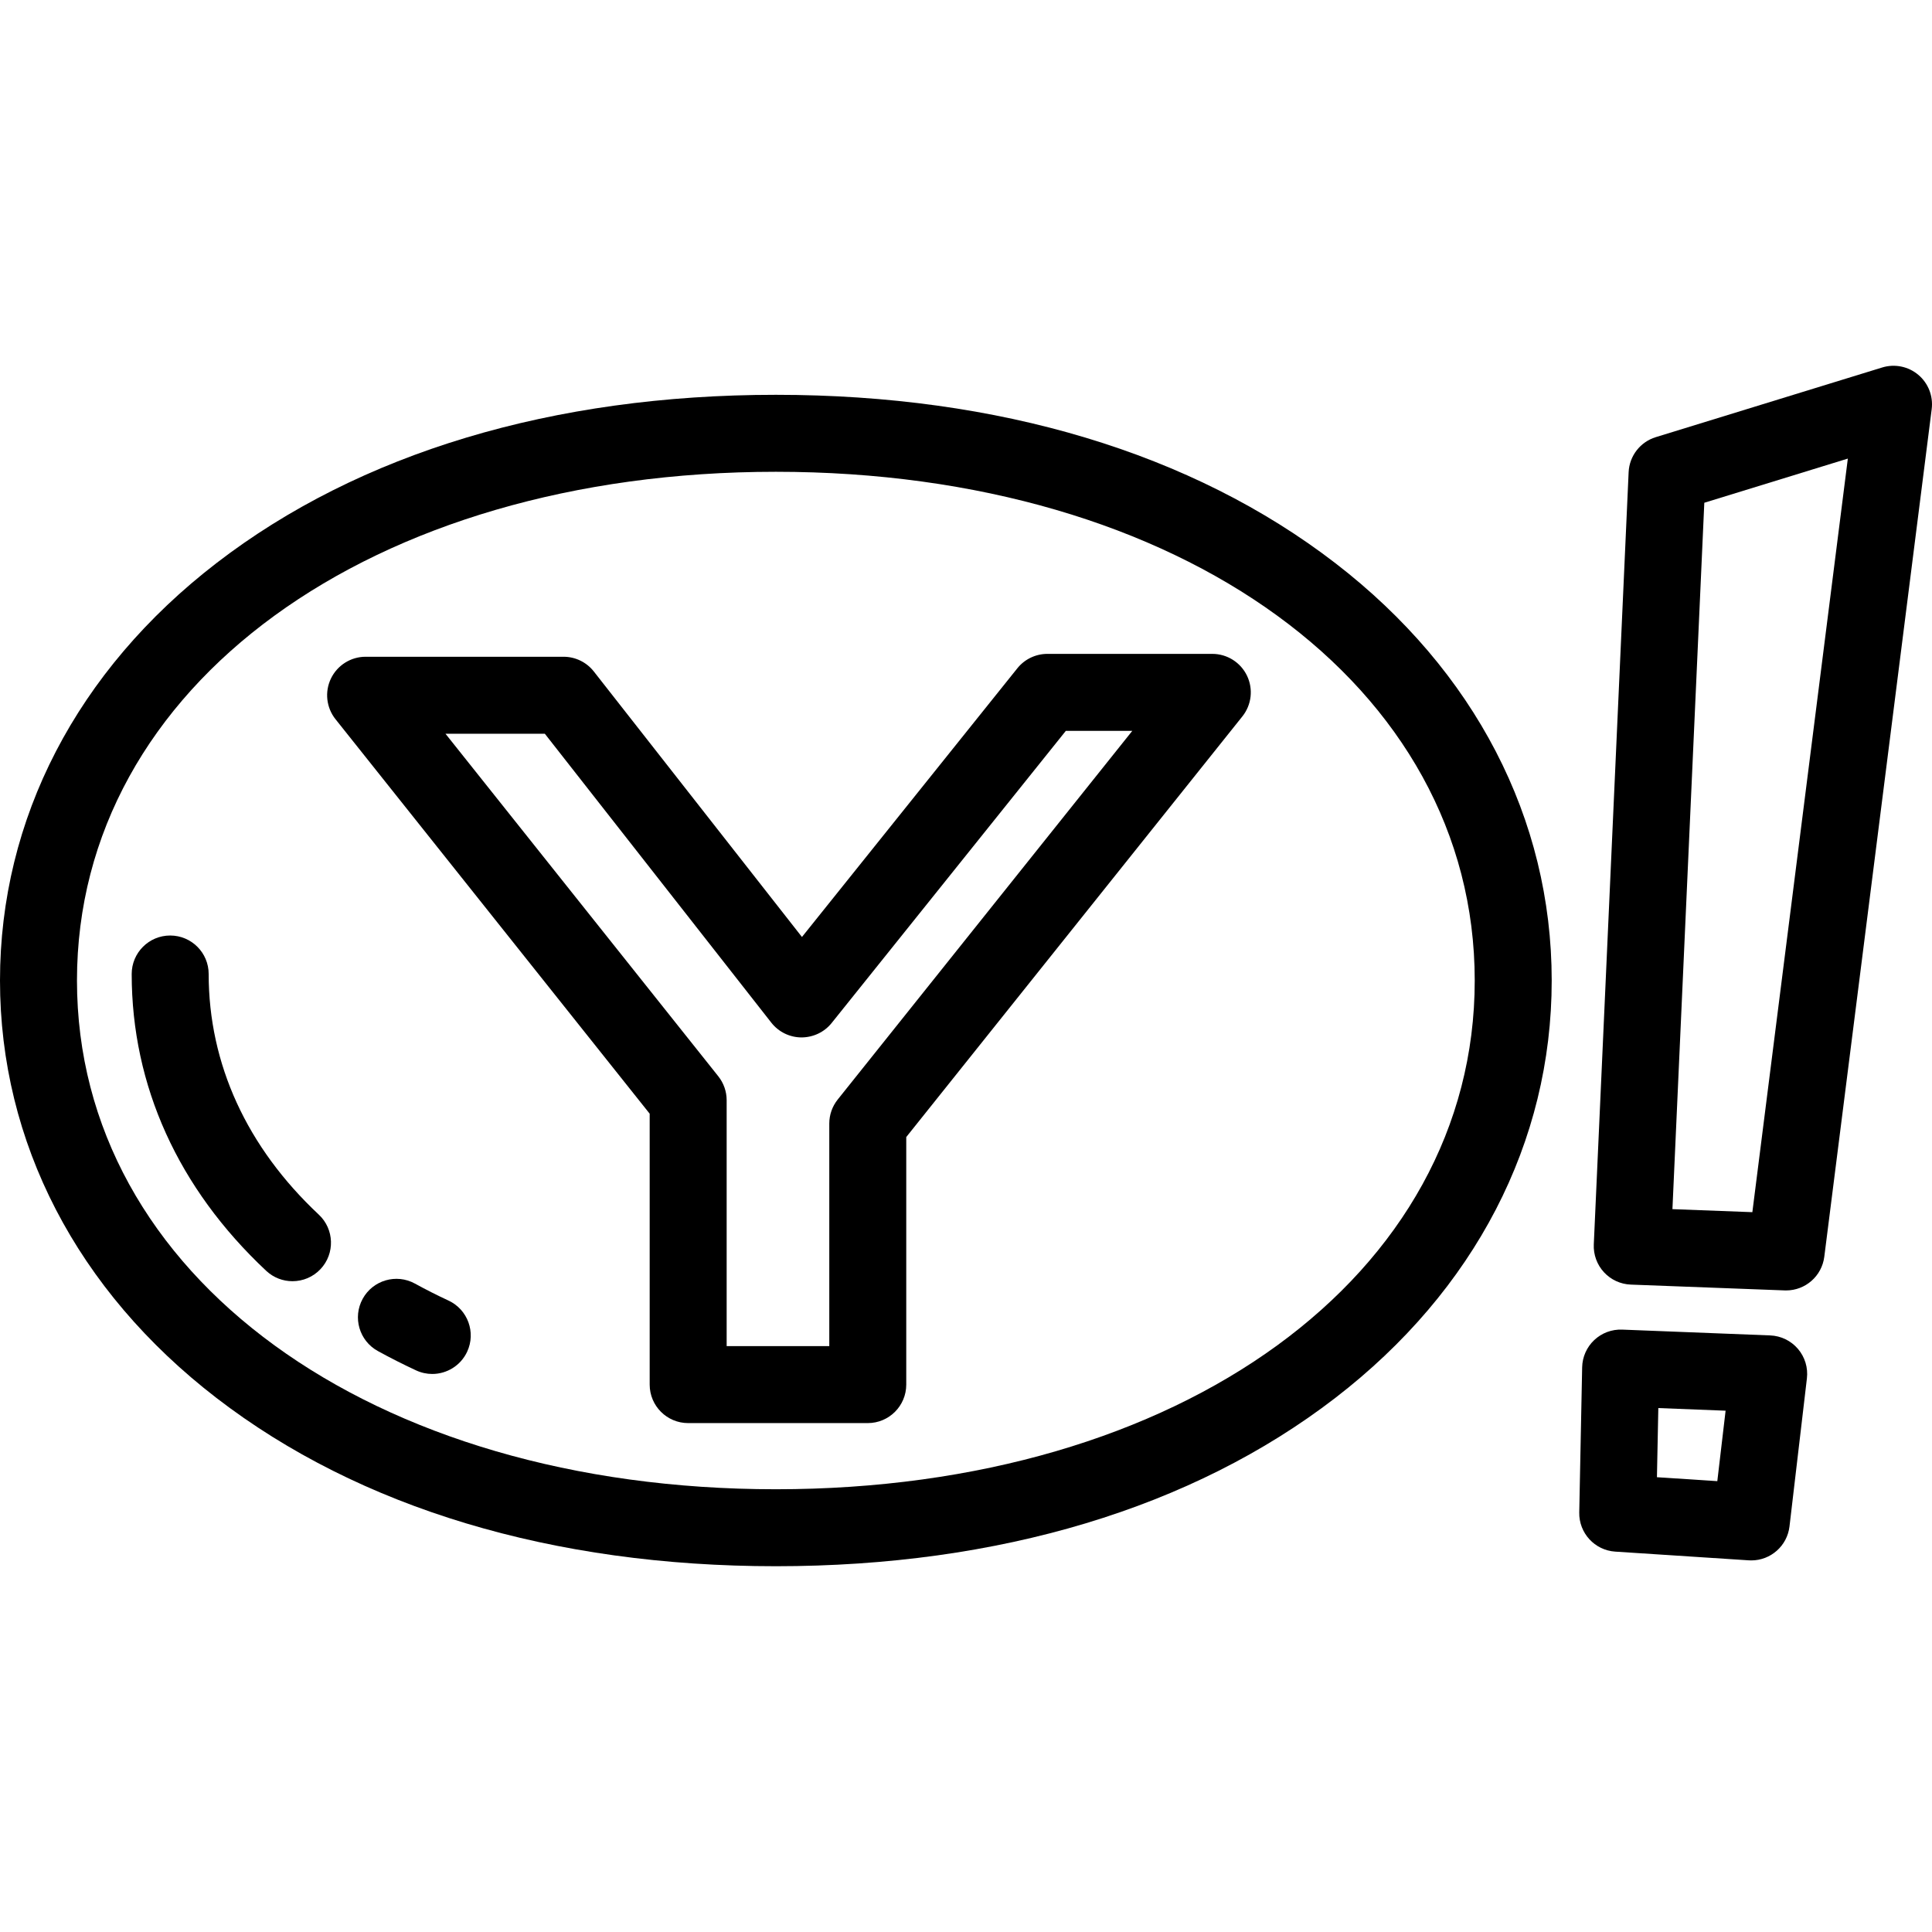
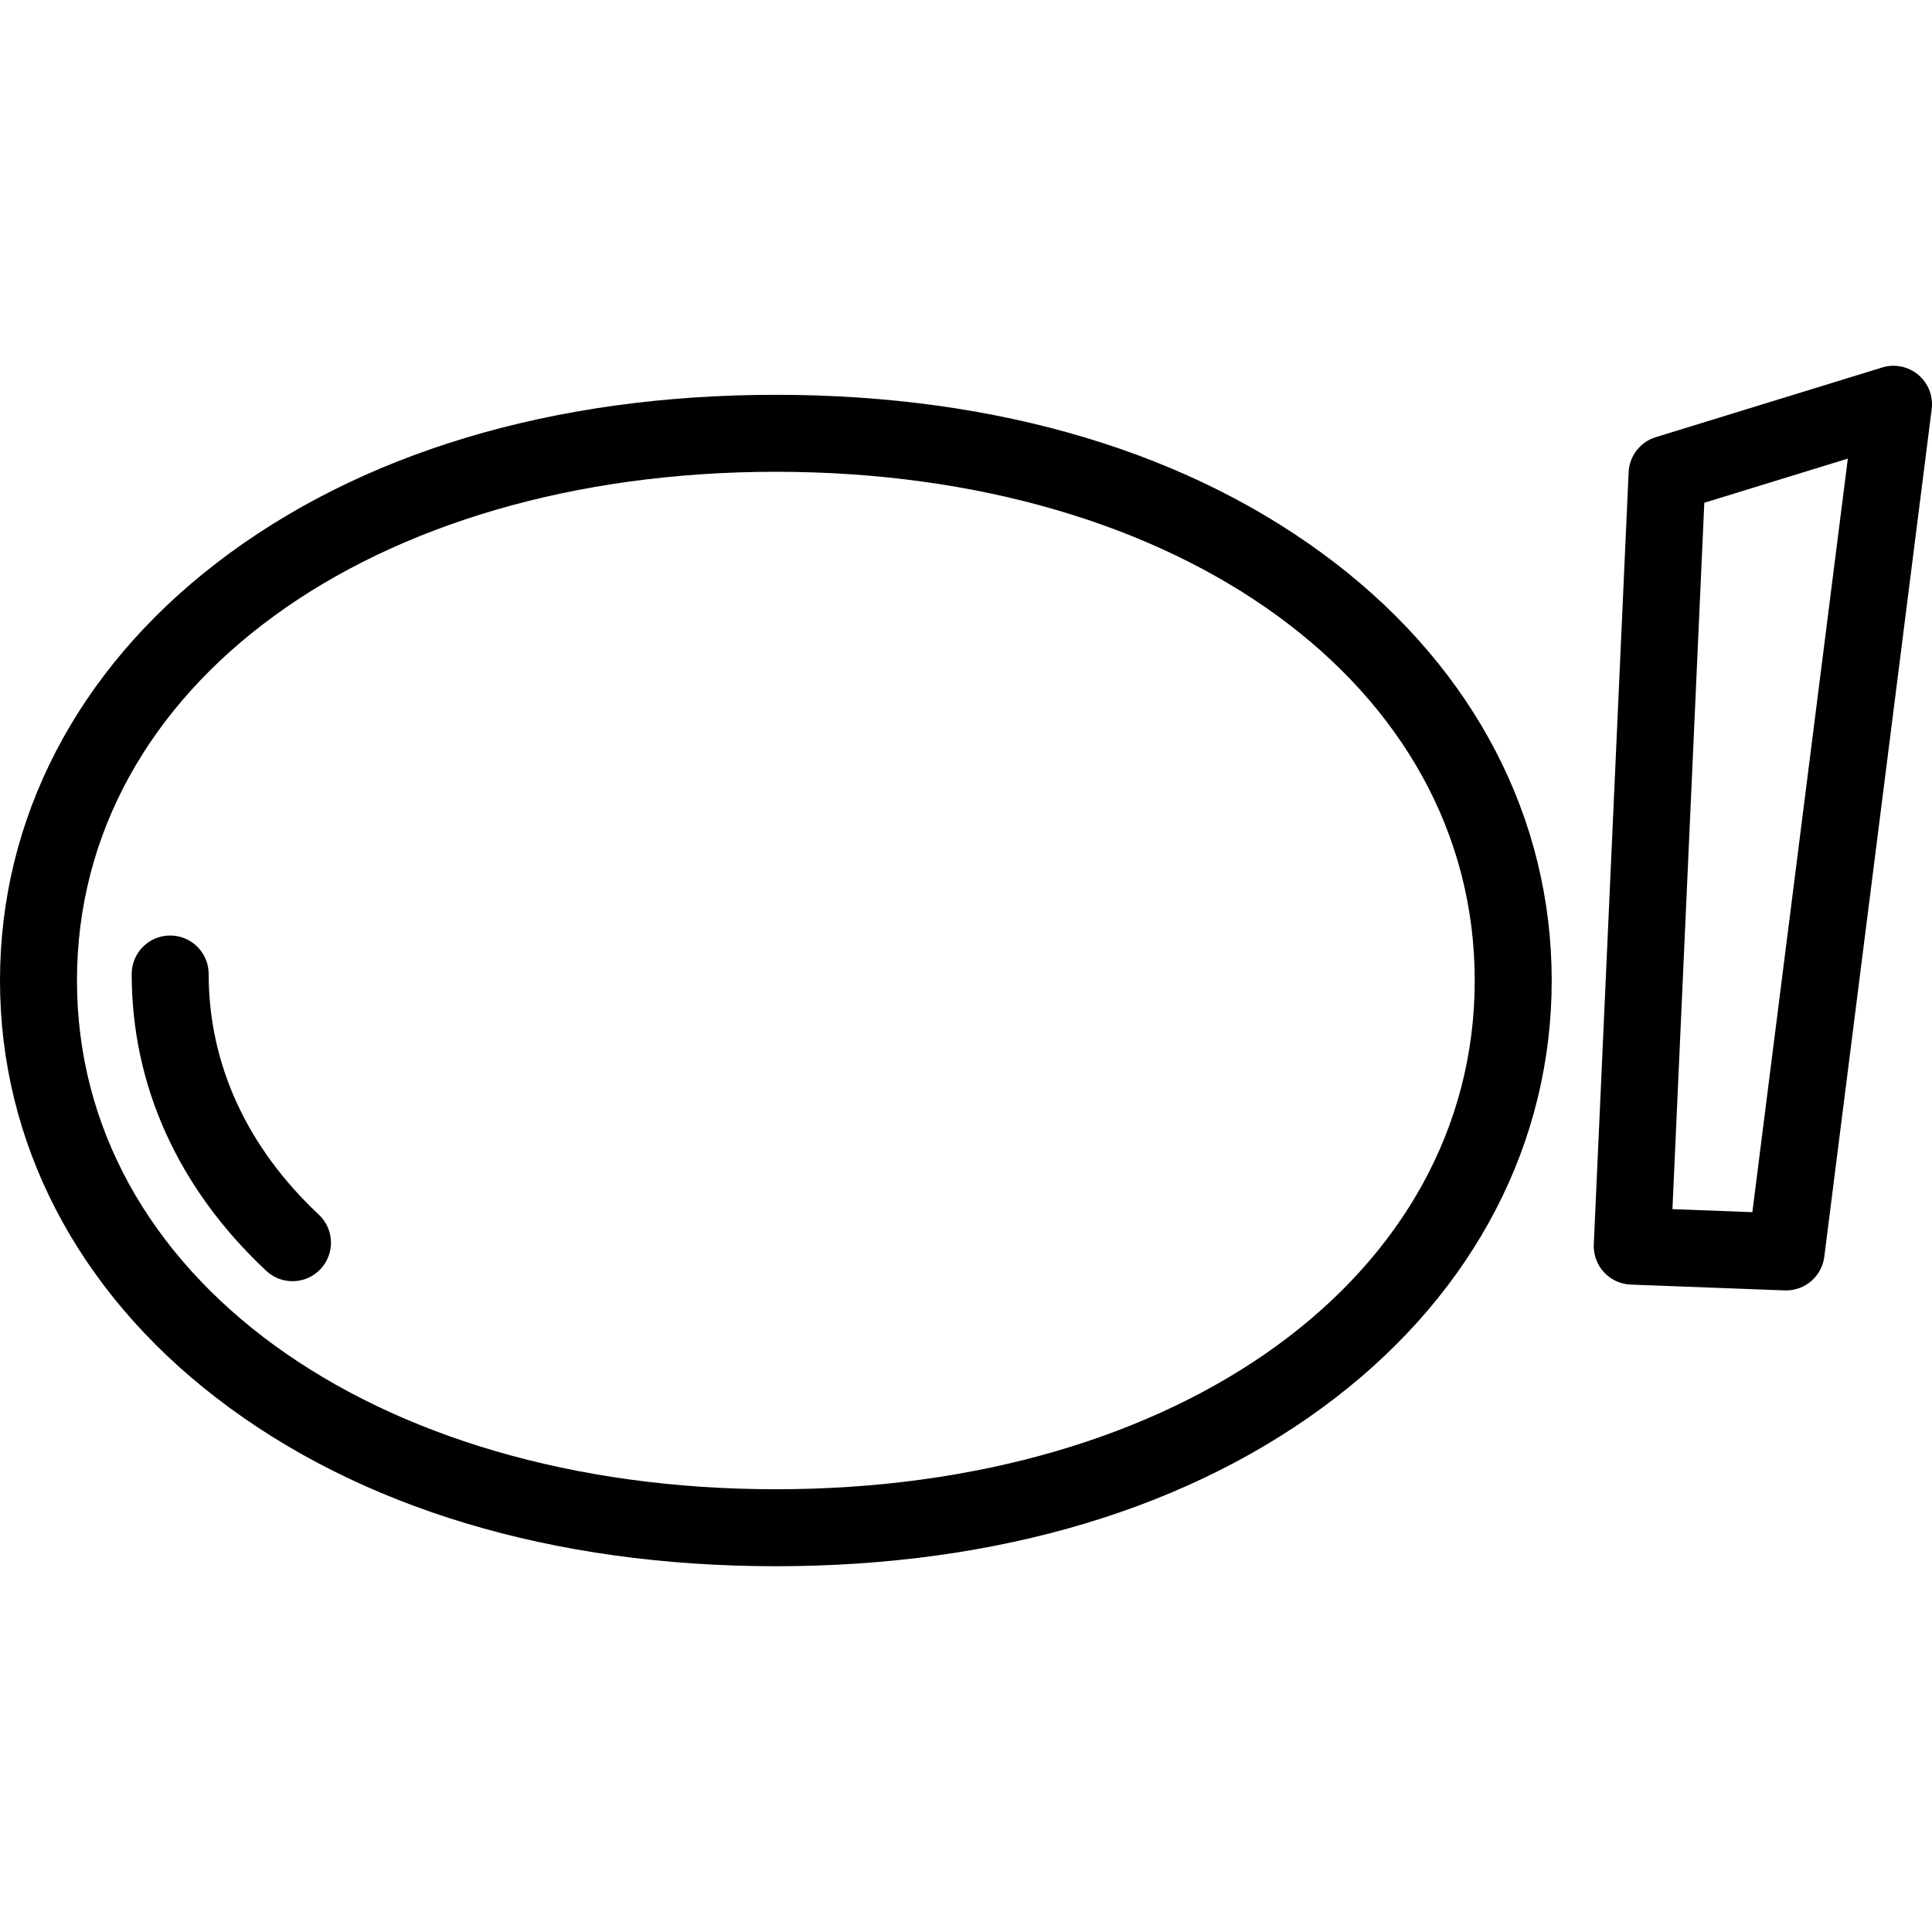
<svg xmlns="http://www.w3.org/2000/svg" fill="#000000" height="800px" width="800px" version="1.1" id="Layer_1" viewBox="0 0 512 512" xml:space="preserve">
  <g>
    <g>
-       <path d="M476.474,357.464c-1.848-2.161-4.513-3.453-7.354-3.565l-39.236-1.539c-2.745-0.103-5.403,0.891-7.394,2.769    c-1.993,1.879-3.148,4.479-3.203,7.218l-0.77,38.467c-0.109,5.453,4.091,10.027,9.534,10.382l35.389,2.308    c0.225,0.014,0.449,0.021,0.672,0.021c5.13,0,9.513-3.841,10.122-9.007l4.616-39.236    C479.182,362.459,478.322,359.625,476.474,357.464z M455.106,392.519l-16-1.042l0.367-18.327l17.828,0.7L455.106,392.519z" />
-     </g>
+       </g>
  </g>
  <g>
    <g>
      <path d="M508.365,99.328c-2.65-2.229-6.252-2.96-9.563-1.942l-60.008,18.465c-4.118,1.267-6.997,4.983-7.19,9.287l-9.232,204.642    c-0.122,2.716,0.846,5.368,2.685,7.368c1.84,2,4.403,3.182,7.119,3.285l40.775,1.539c0.131,0.005,0.26,0.007,0.39,0.007    c5.113,0,9.465-3.805,10.114-8.919l28.465-224.645C512.355,104.979,511.017,101.557,508.365,99.328z M464.392,321.236l-21.179-0.8    l8.446-187.201l38.038-11.705L464.392,321.236z" />
    </g>
  </g>
  <g>
    <g>
      <g>
        <path d="M353.855,149.222c-37.885-29.174-89.147-44.594-148.245-44.594c-59.098,0-110.36,15.42-148.245,44.594     C20.372,177.708,0,216.995,0,259.847s20.372,82.14,57.363,110.625c37.885,29.174,89.147,44.594,148.245,44.594     c59.098,0,110.36-15.42,148.246-44.594c36.99-28.485,57.363-67.773,57.363-110.625S390.847,177.708,353.855,149.222z      M205.609,394.667c-107.318,0-185.21-56.701-185.21-134.82s77.892-134.819,185.21-134.819s185.21,56.699,185.21,134.819     S312.927,394.667,205.609,394.667z" />
-         <path d="M321.275,173.285h-43.711c-3.094,0-6.023,1.405-7.958,3.82l-57.079,71.206l-55.154-70.358     c-1.933-2.466-4.893-3.906-8.027-3.906H96.892c-3.917,0-7.486,2.243-9.187,5.771s-1.231,7.718,1.21,10.782l83.258,104.541v71.794     c0,5.632,4.566,10.199,10.199,10.199h47.596c5.633,0,10.199-4.567,10.2-10.199V301.33l89.076-111.479     c2.446-3.062,2.922-7.255,1.223-10.788C328.767,175.531,325.194,173.285,321.275,173.285z M222.001,291.389     c-1.445,1.807-2.232,4.052-2.232,6.366v58.979h-27.197v-65.16c0-2.308-0.783-4.548-2.221-6.353l-72.296-90.777h26.327     l60.029,76.578c1.922,2.45,4.857,3.889,7.972,3.906c3.122-0.006,6.065-1.389,8.013-3.82l62.063-77.425h17.611L222.001,291.389z" />
      </g>
    </g>
  </g>
  <g>
    <g>
      <path d="M84.488,321.892c-19.096-17.893-29.189-39.945-29.189-63.773c0-5.632-4.566-10.199-10.199-10.199    s-10.199,4.567-10.199,10.199c0,29.61,12.324,56.81,35.64,78.657c1.967,1.844,4.471,2.757,6.971,2.757    c2.721,0,5.437-1.082,7.445-3.225C88.809,332.197,88.598,325.743,84.488,321.892z" />
    </g>
  </g>
  <g>
    <g>
-       <path d="M118.856,344.663c-3.031-1.41-6.022-2.923-8.888-4.498c-4.935-2.714-11.138-0.911-13.851,4.027    c-2.713,4.936-0.91,11.138,4.027,13.85c3.265,1.794,6.665,3.517,10.108,5.118c1.392,0.648,2.854,0.954,4.295,0.954    c3.844,0,7.525-2.185,9.254-5.9C126.178,353.105,123.963,347.04,118.856,344.663z" />
-     </g>
+       </g>
  </g>
</svg>